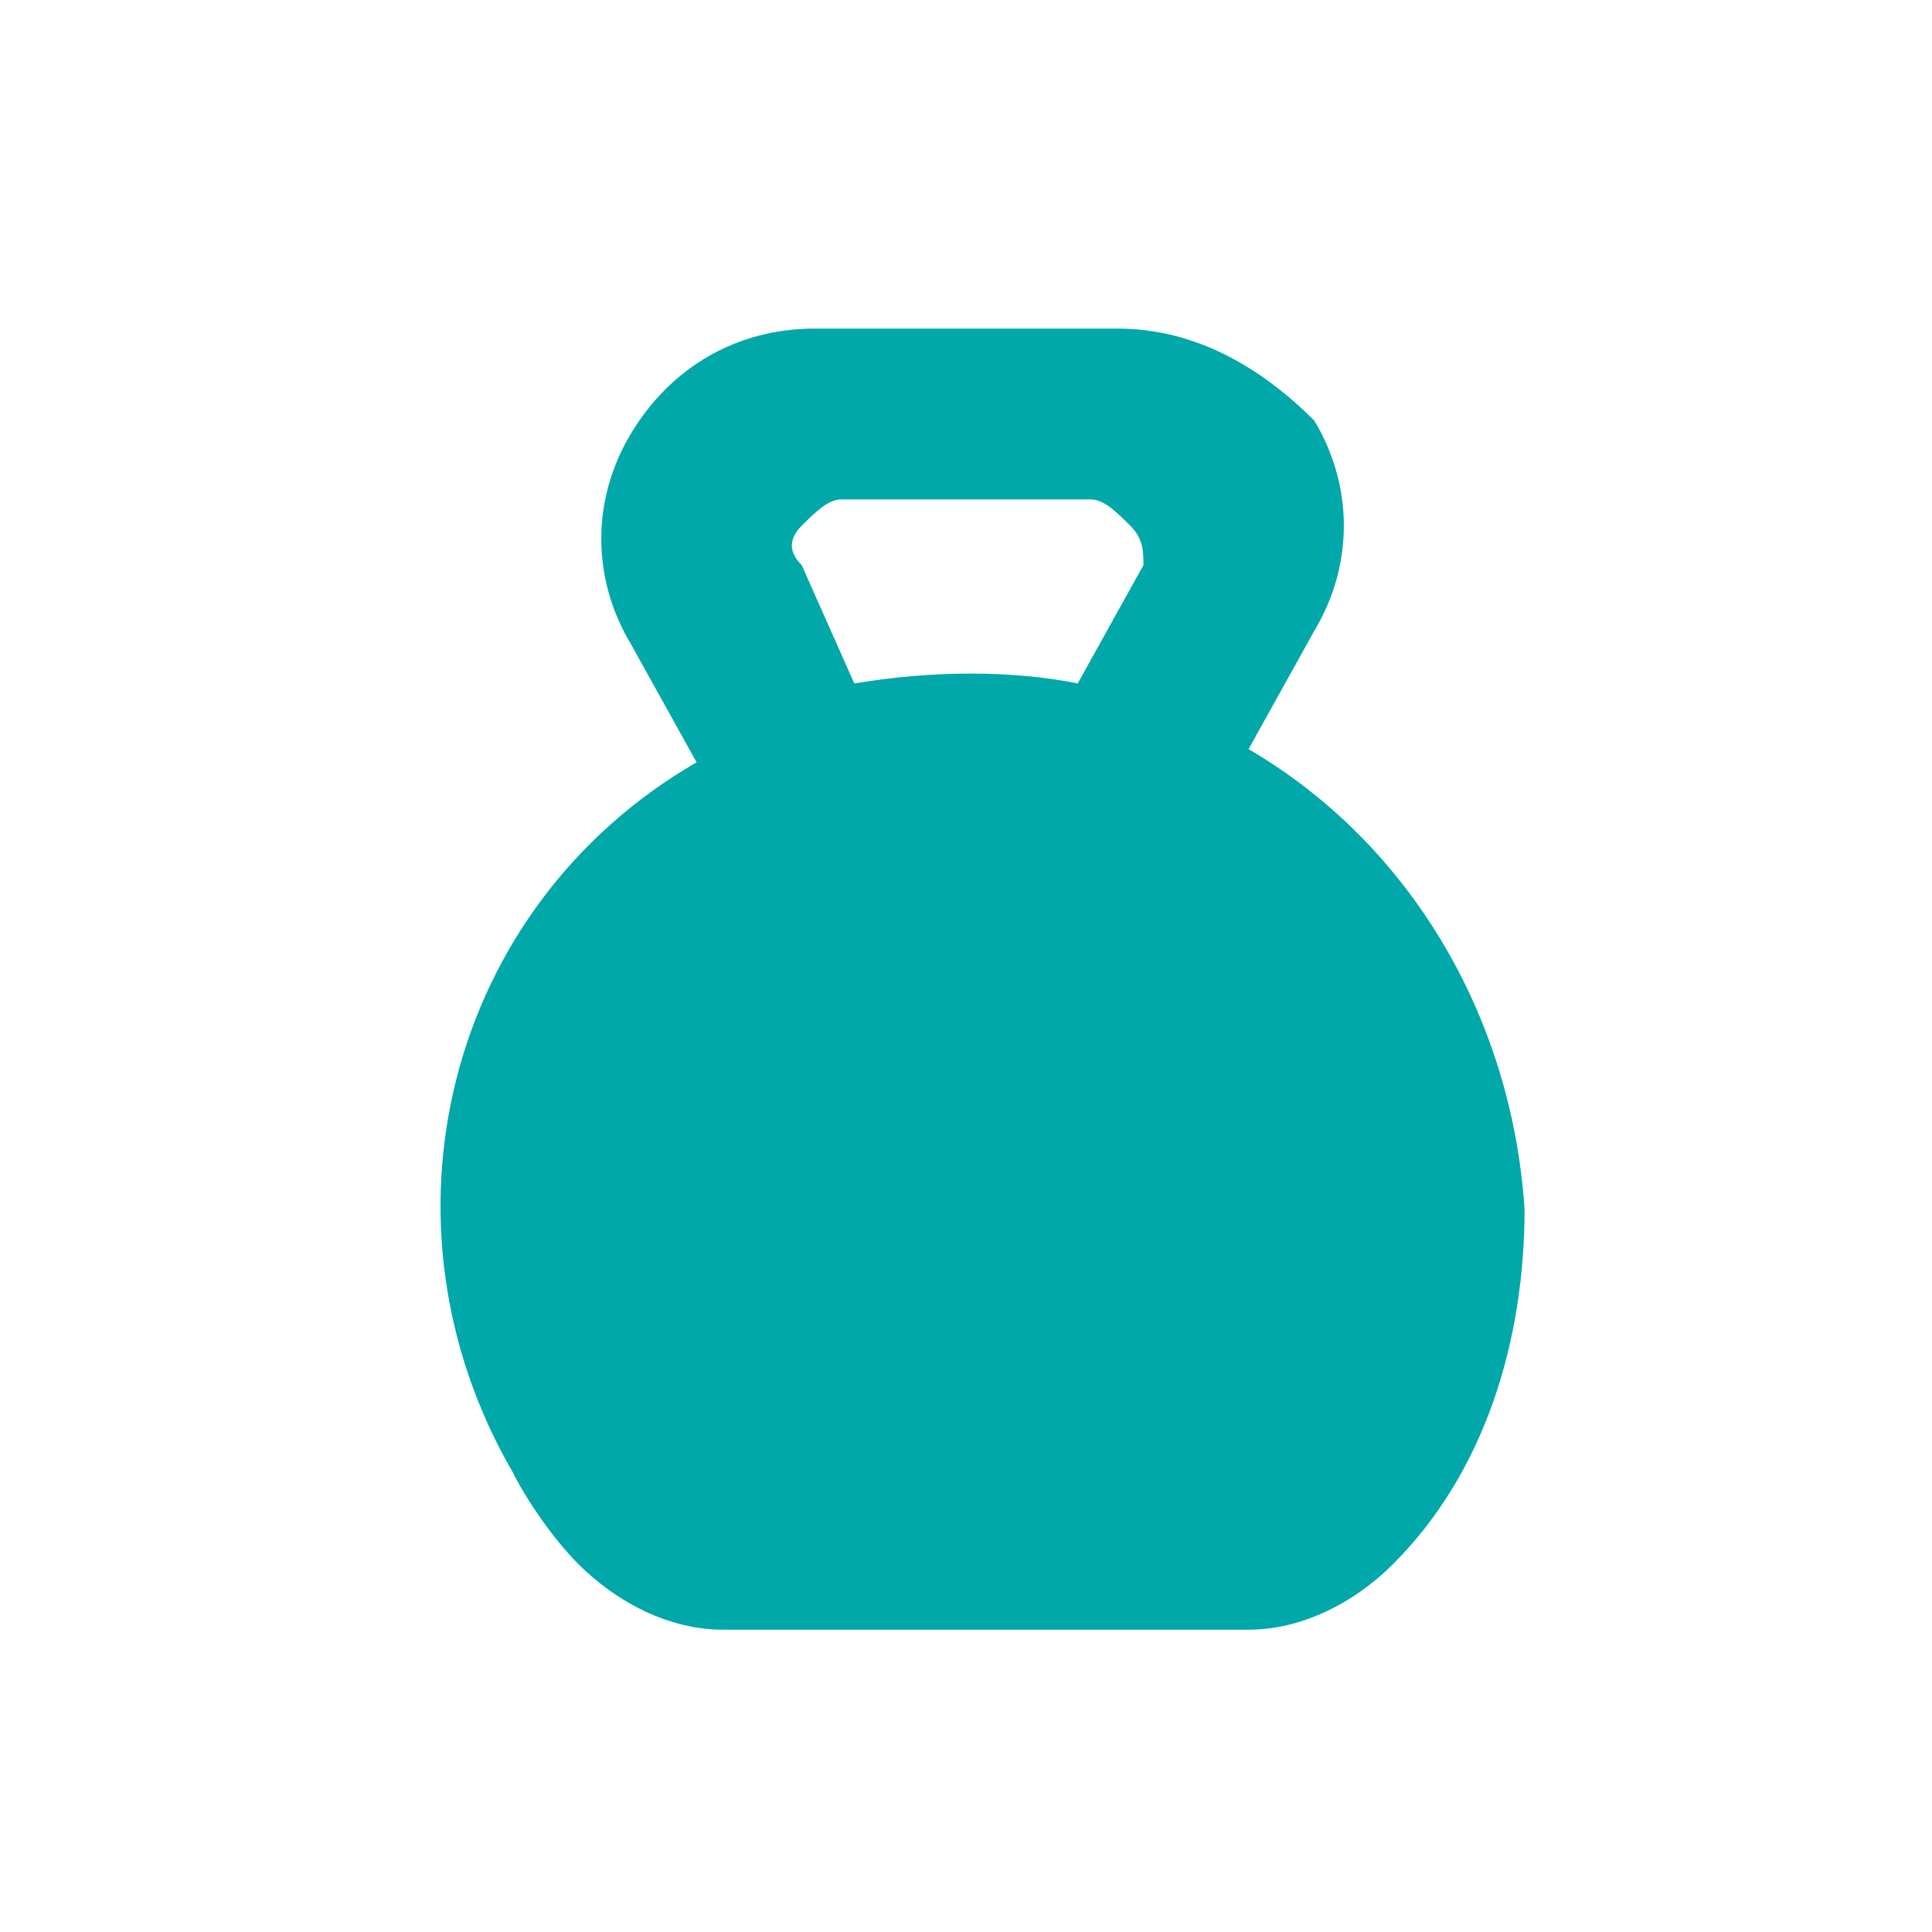
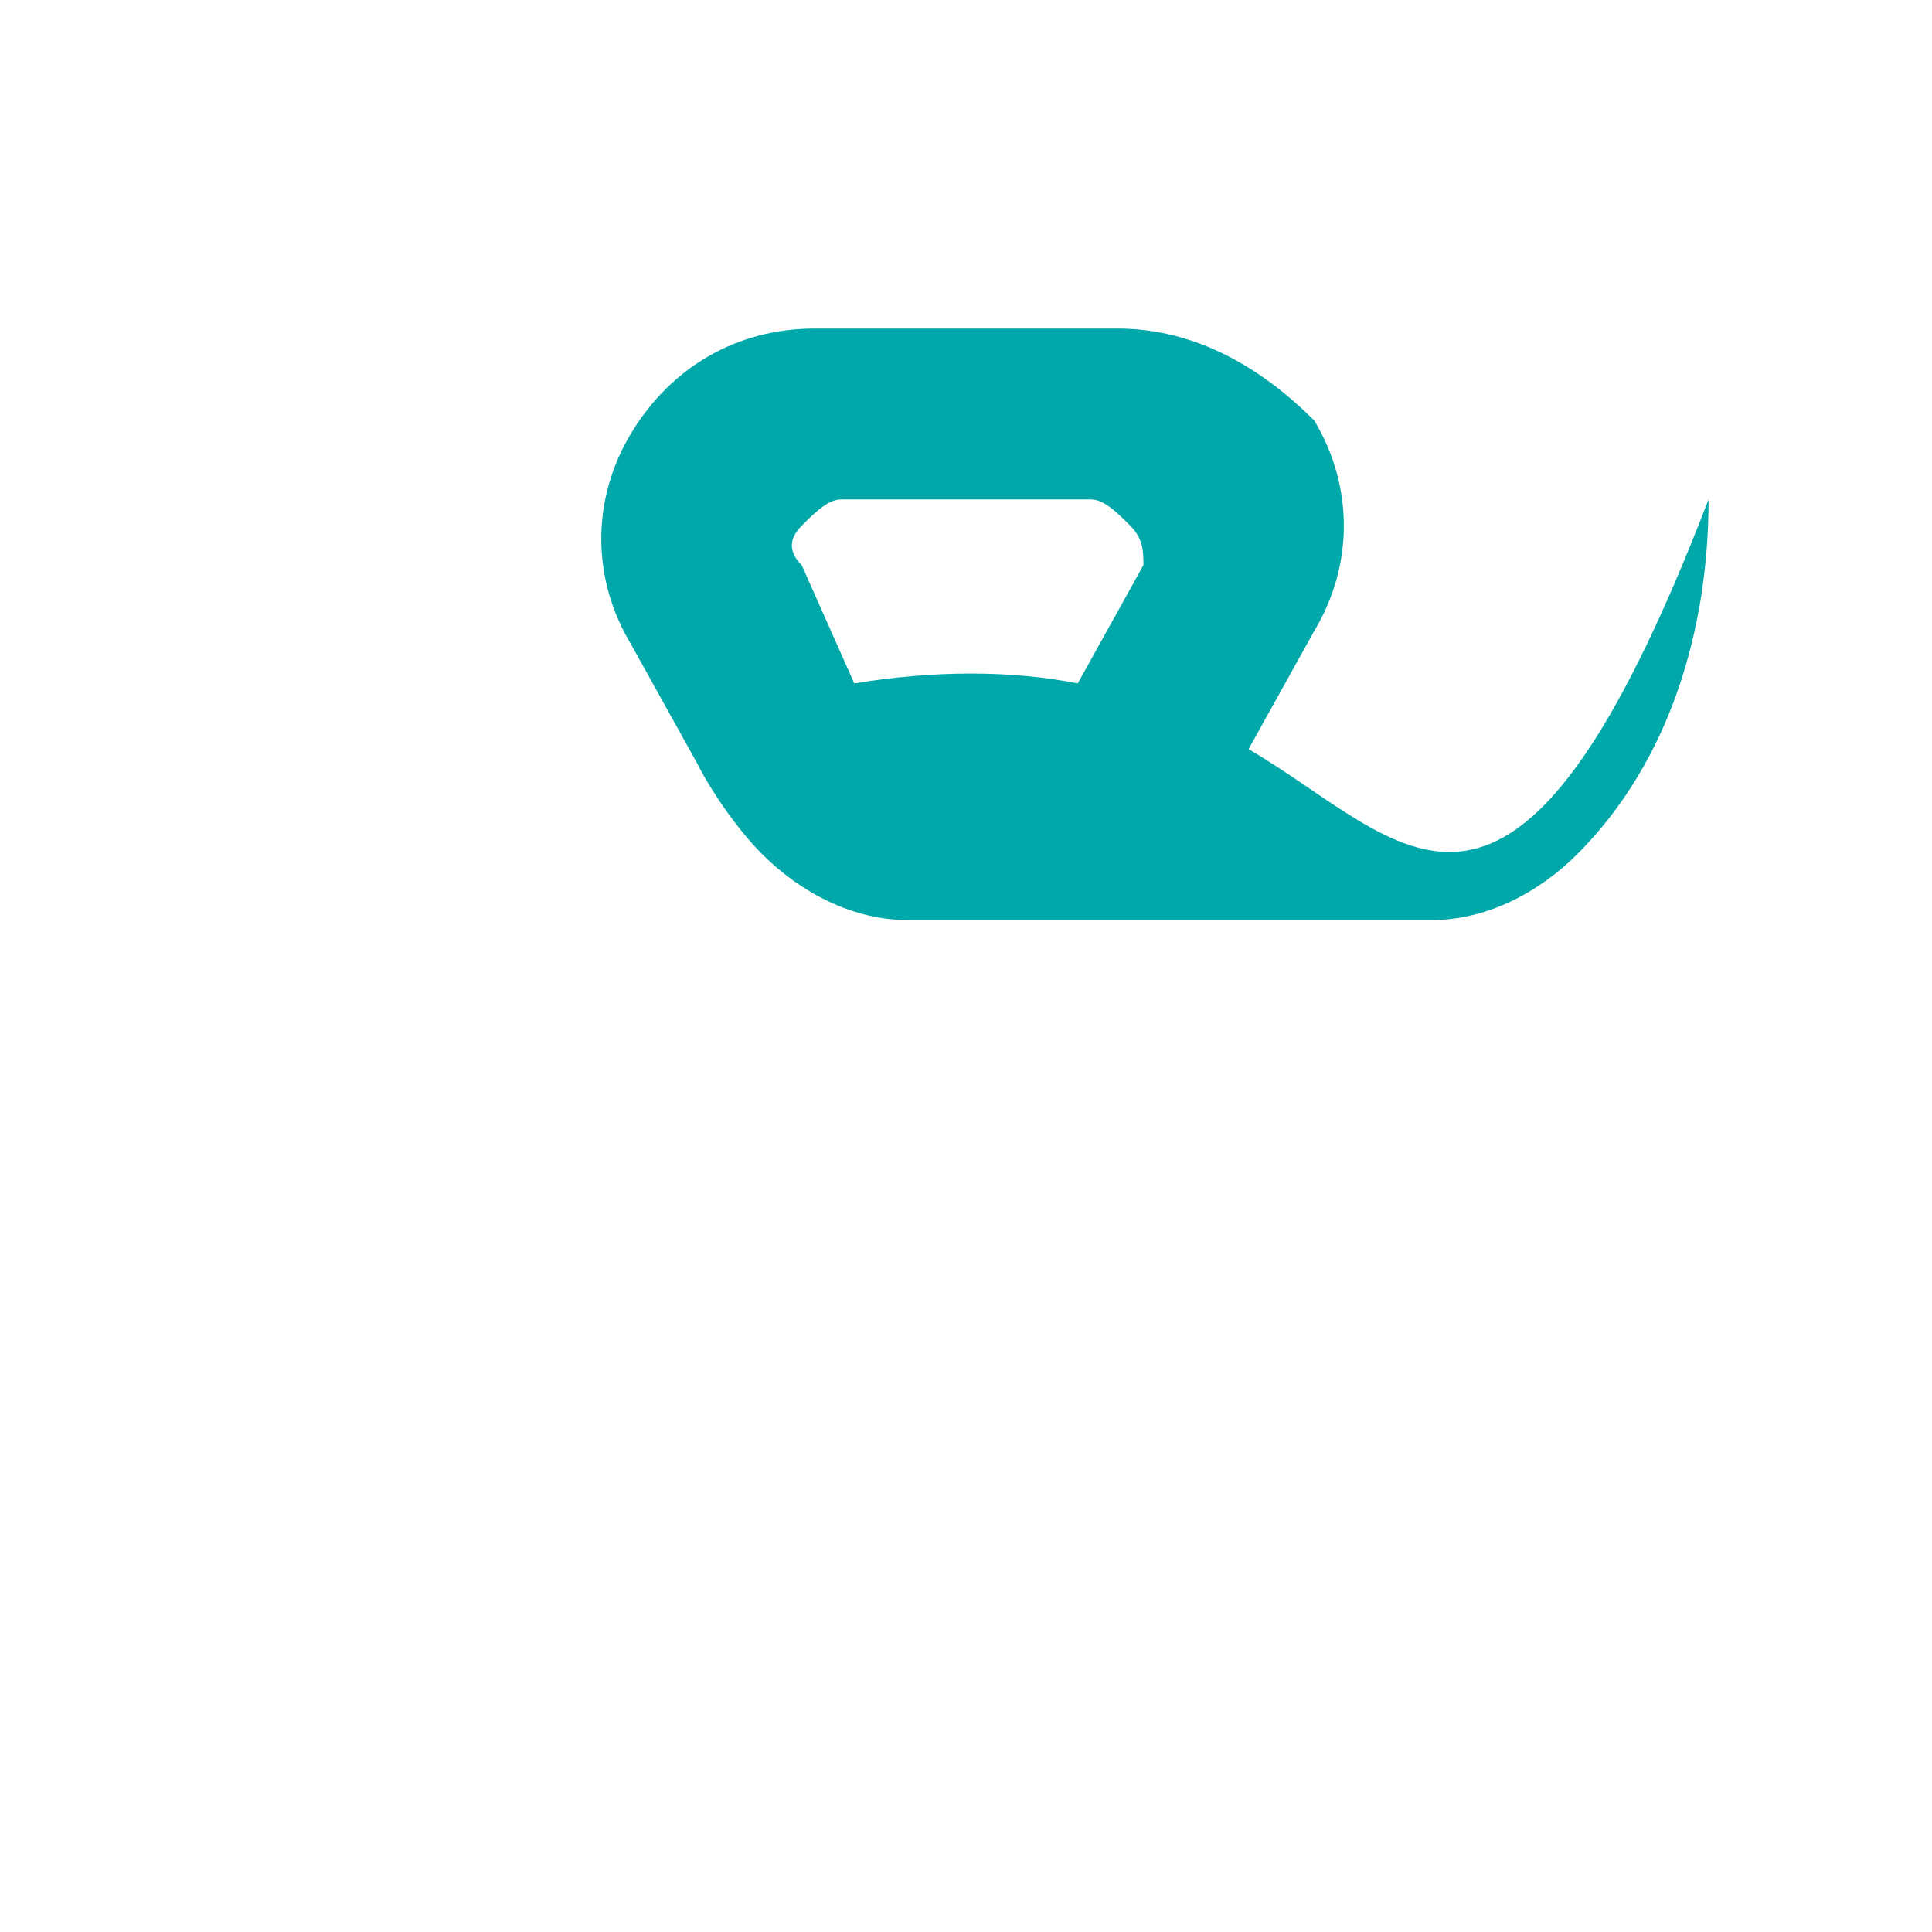
<svg xmlns="http://www.w3.org/2000/svg" version="1.1" id="Layer_1" x="0px" y="0px" viewBox="0 0 14.7 14.7" style="enable-background:new 0 0 14.7 14.7;" xml:space="preserve">
  <style type="text/css">
	.st0{fill:#00A8AA;}
</style>
  <g id="Layer_2_1_">
    <g id="Texto">
-       <path class="st0" d="M8.7,4.3L8.2,5.2c-0.5-0.1-1.1-0.1-1.7,0L6.1,4.3C6,4.2,6,4.1,6.1,4c0.1-0.1,0.2-0.2,0.3-0.2h1.9    c0.1,0,0.2,0.1,0.3,0.2C8.7,4.1,8.7,4.2,8.7,4.3 M9.5,5.7l0.5-0.9c0.3-0.5,0.3-1.1,0-1.6C9.6,2.8,9.1,2.5,8.5,2.5H6.2    c-0.6,0-1.1,0.3-1.4,0.8c-0.3,0.5-0.3,1.1,0,1.6l0.5,0.9c-1.9,1.1-2.5,3.5-1.4,5.4c0.1,0.2,0.3,0.5,0.5,0.7    c0.3,0.3,0.7,0.5,1.1,0.5h4c0.4,0,0.8-0.2,1.1-0.5c0.7-0.7,1-1.7,1-2.7C11.5,7.7,10.7,6.4,9.5,5.7" />
+       <path class="st0" d="M8.7,4.3L8.2,5.2c-0.5-0.1-1.1-0.1-1.7,0L6.1,4.3C6,4.2,6,4.1,6.1,4c0.1-0.1,0.2-0.2,0.3-0.2h1.9    c0.1,0,0.2,0.1,0.3,0.2C8.7,4.1,8.7,4.2,8.7,4.3 M9.5,5.7l0.5-0.9c0.3-0.5,0.3-1.1,0-1.6C9.6,2.8,9.1,2.5,8.5,2.5H6.2    c-0.6,0-1.1,0.3-1.4,0.8c-0.3,0.5-0.3,1.1,0,1.6l0.5,0.9c0.1,0.2,0.3,0.5,0.5,0.7    c0.3,0.3,0.7,0.5,1.1,0.5h4c0.4,0,0.8-0.2,1.1-0.5c0.7-0.7,1-1.7,1-2.7C11.5,7.7,10.7,6.4,9.5,5.7" />
    </g>
  </g>
</svg>